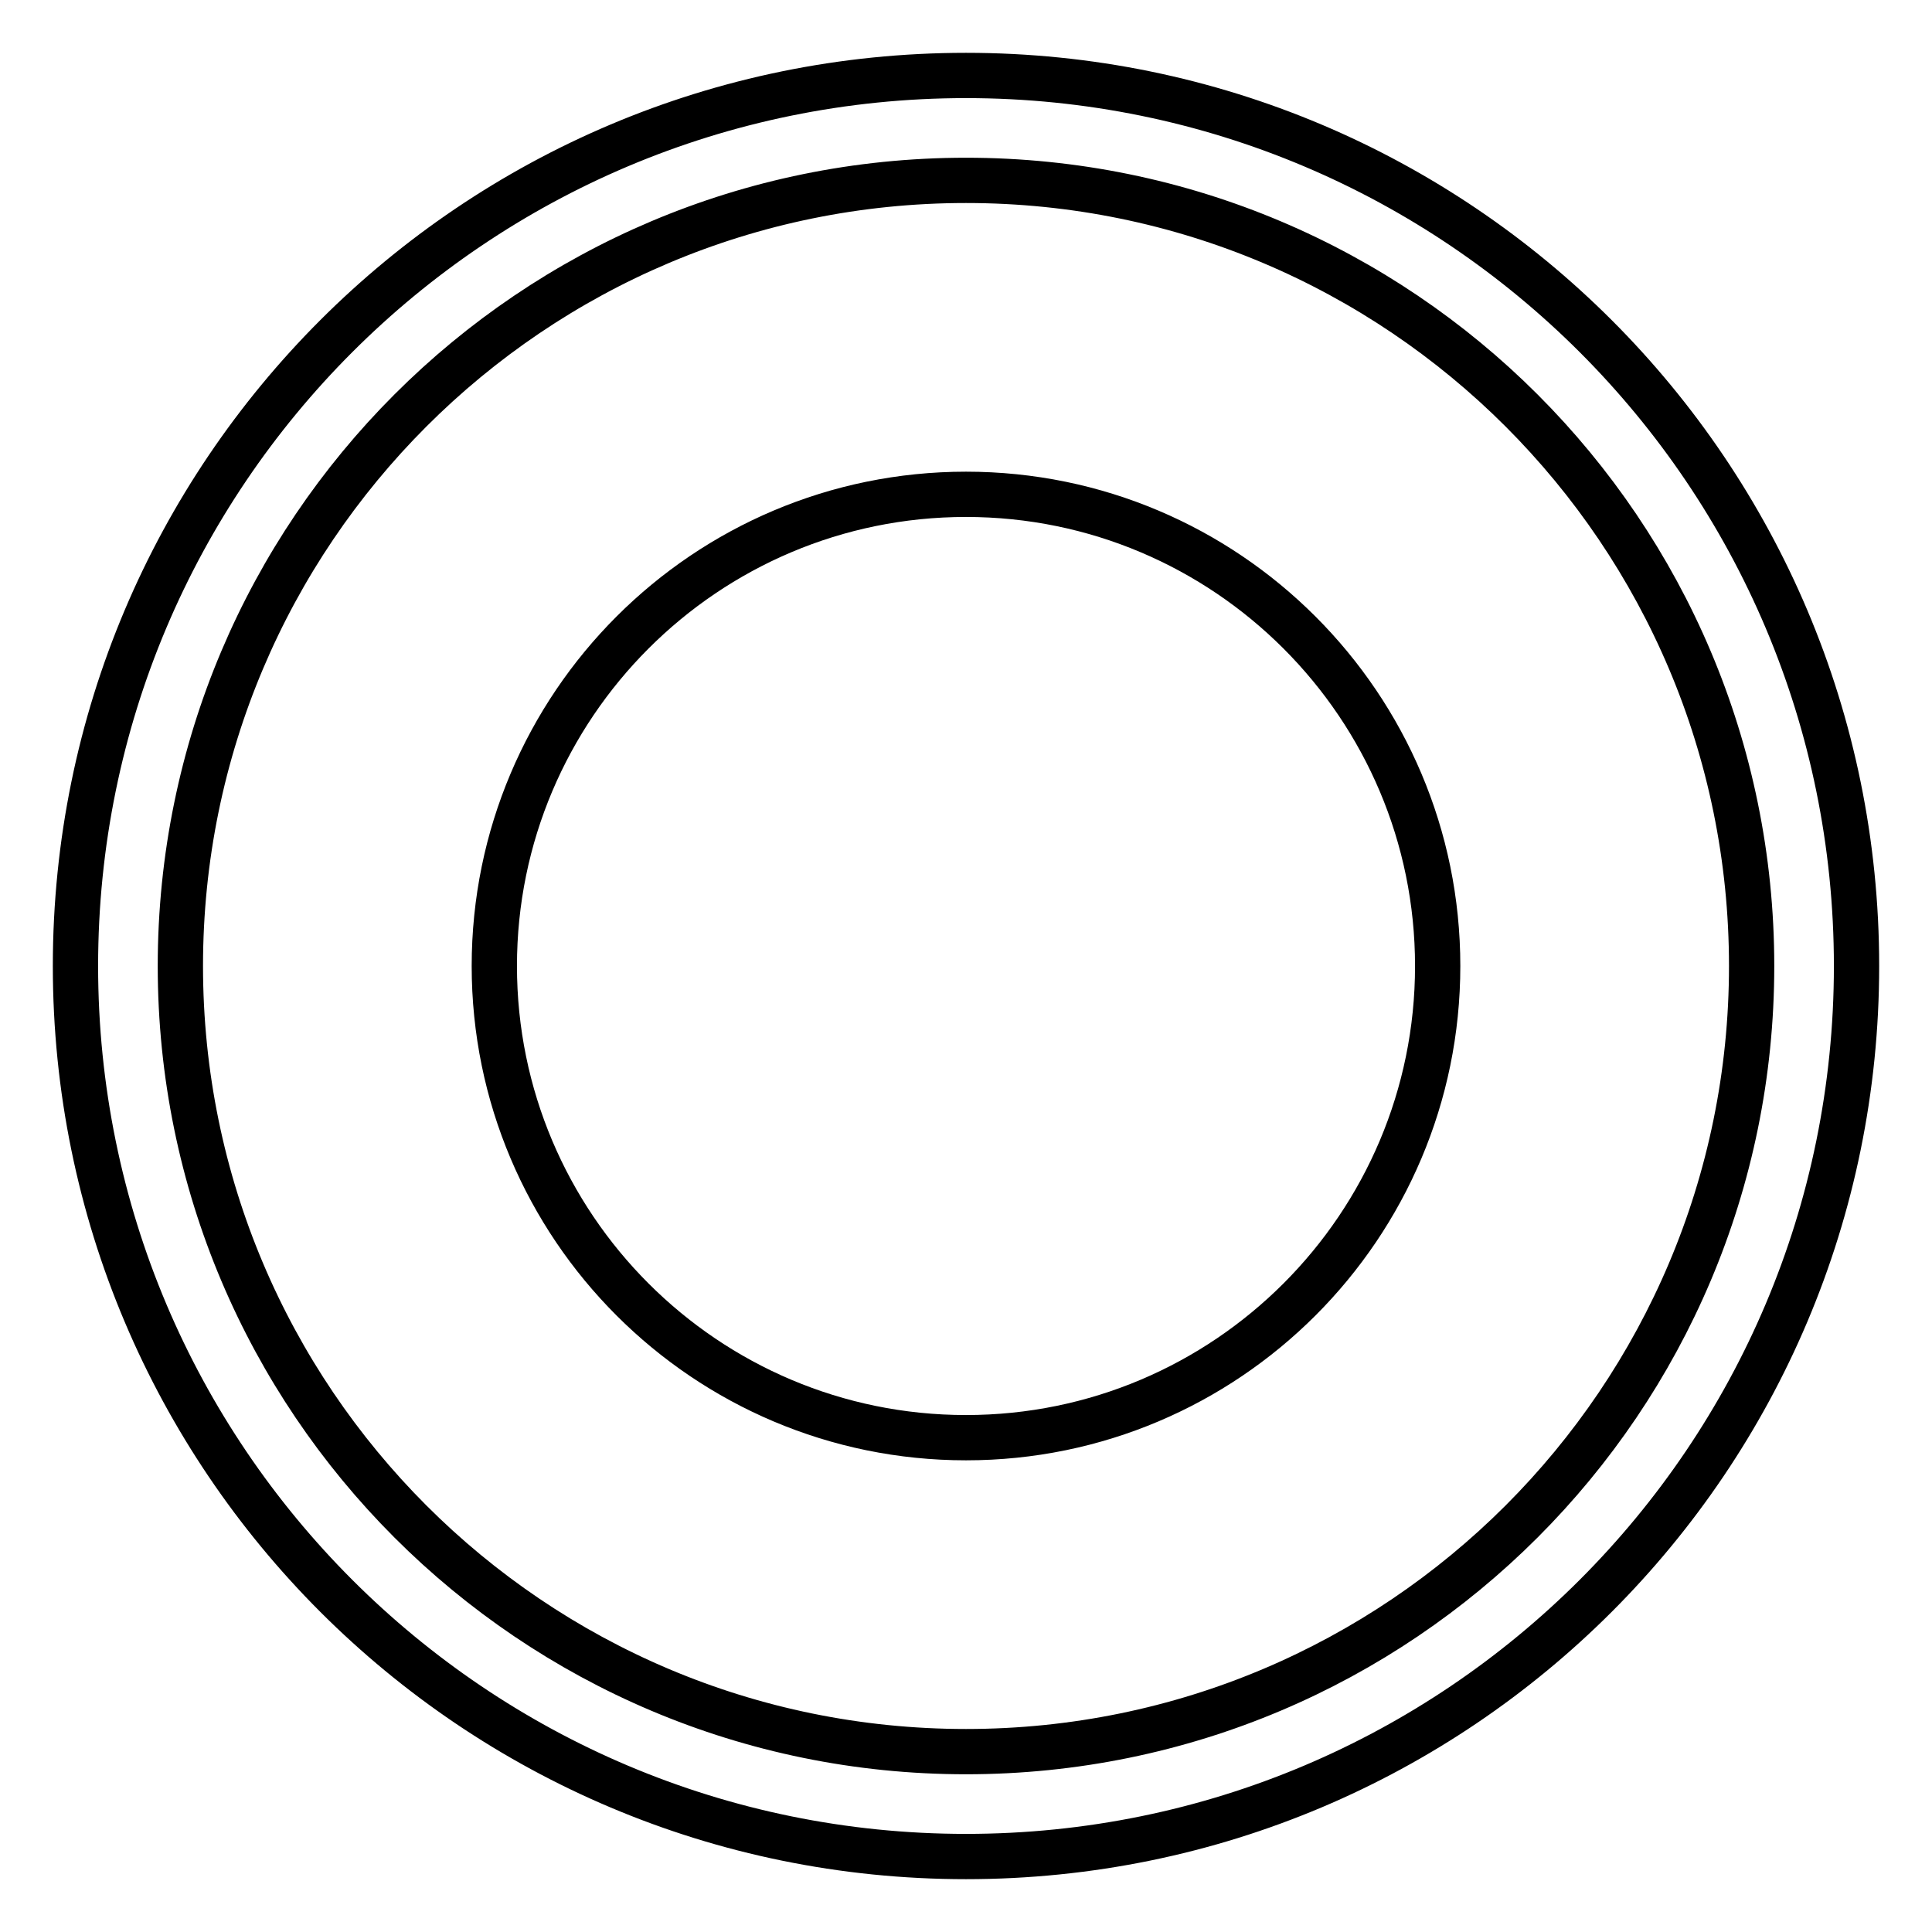
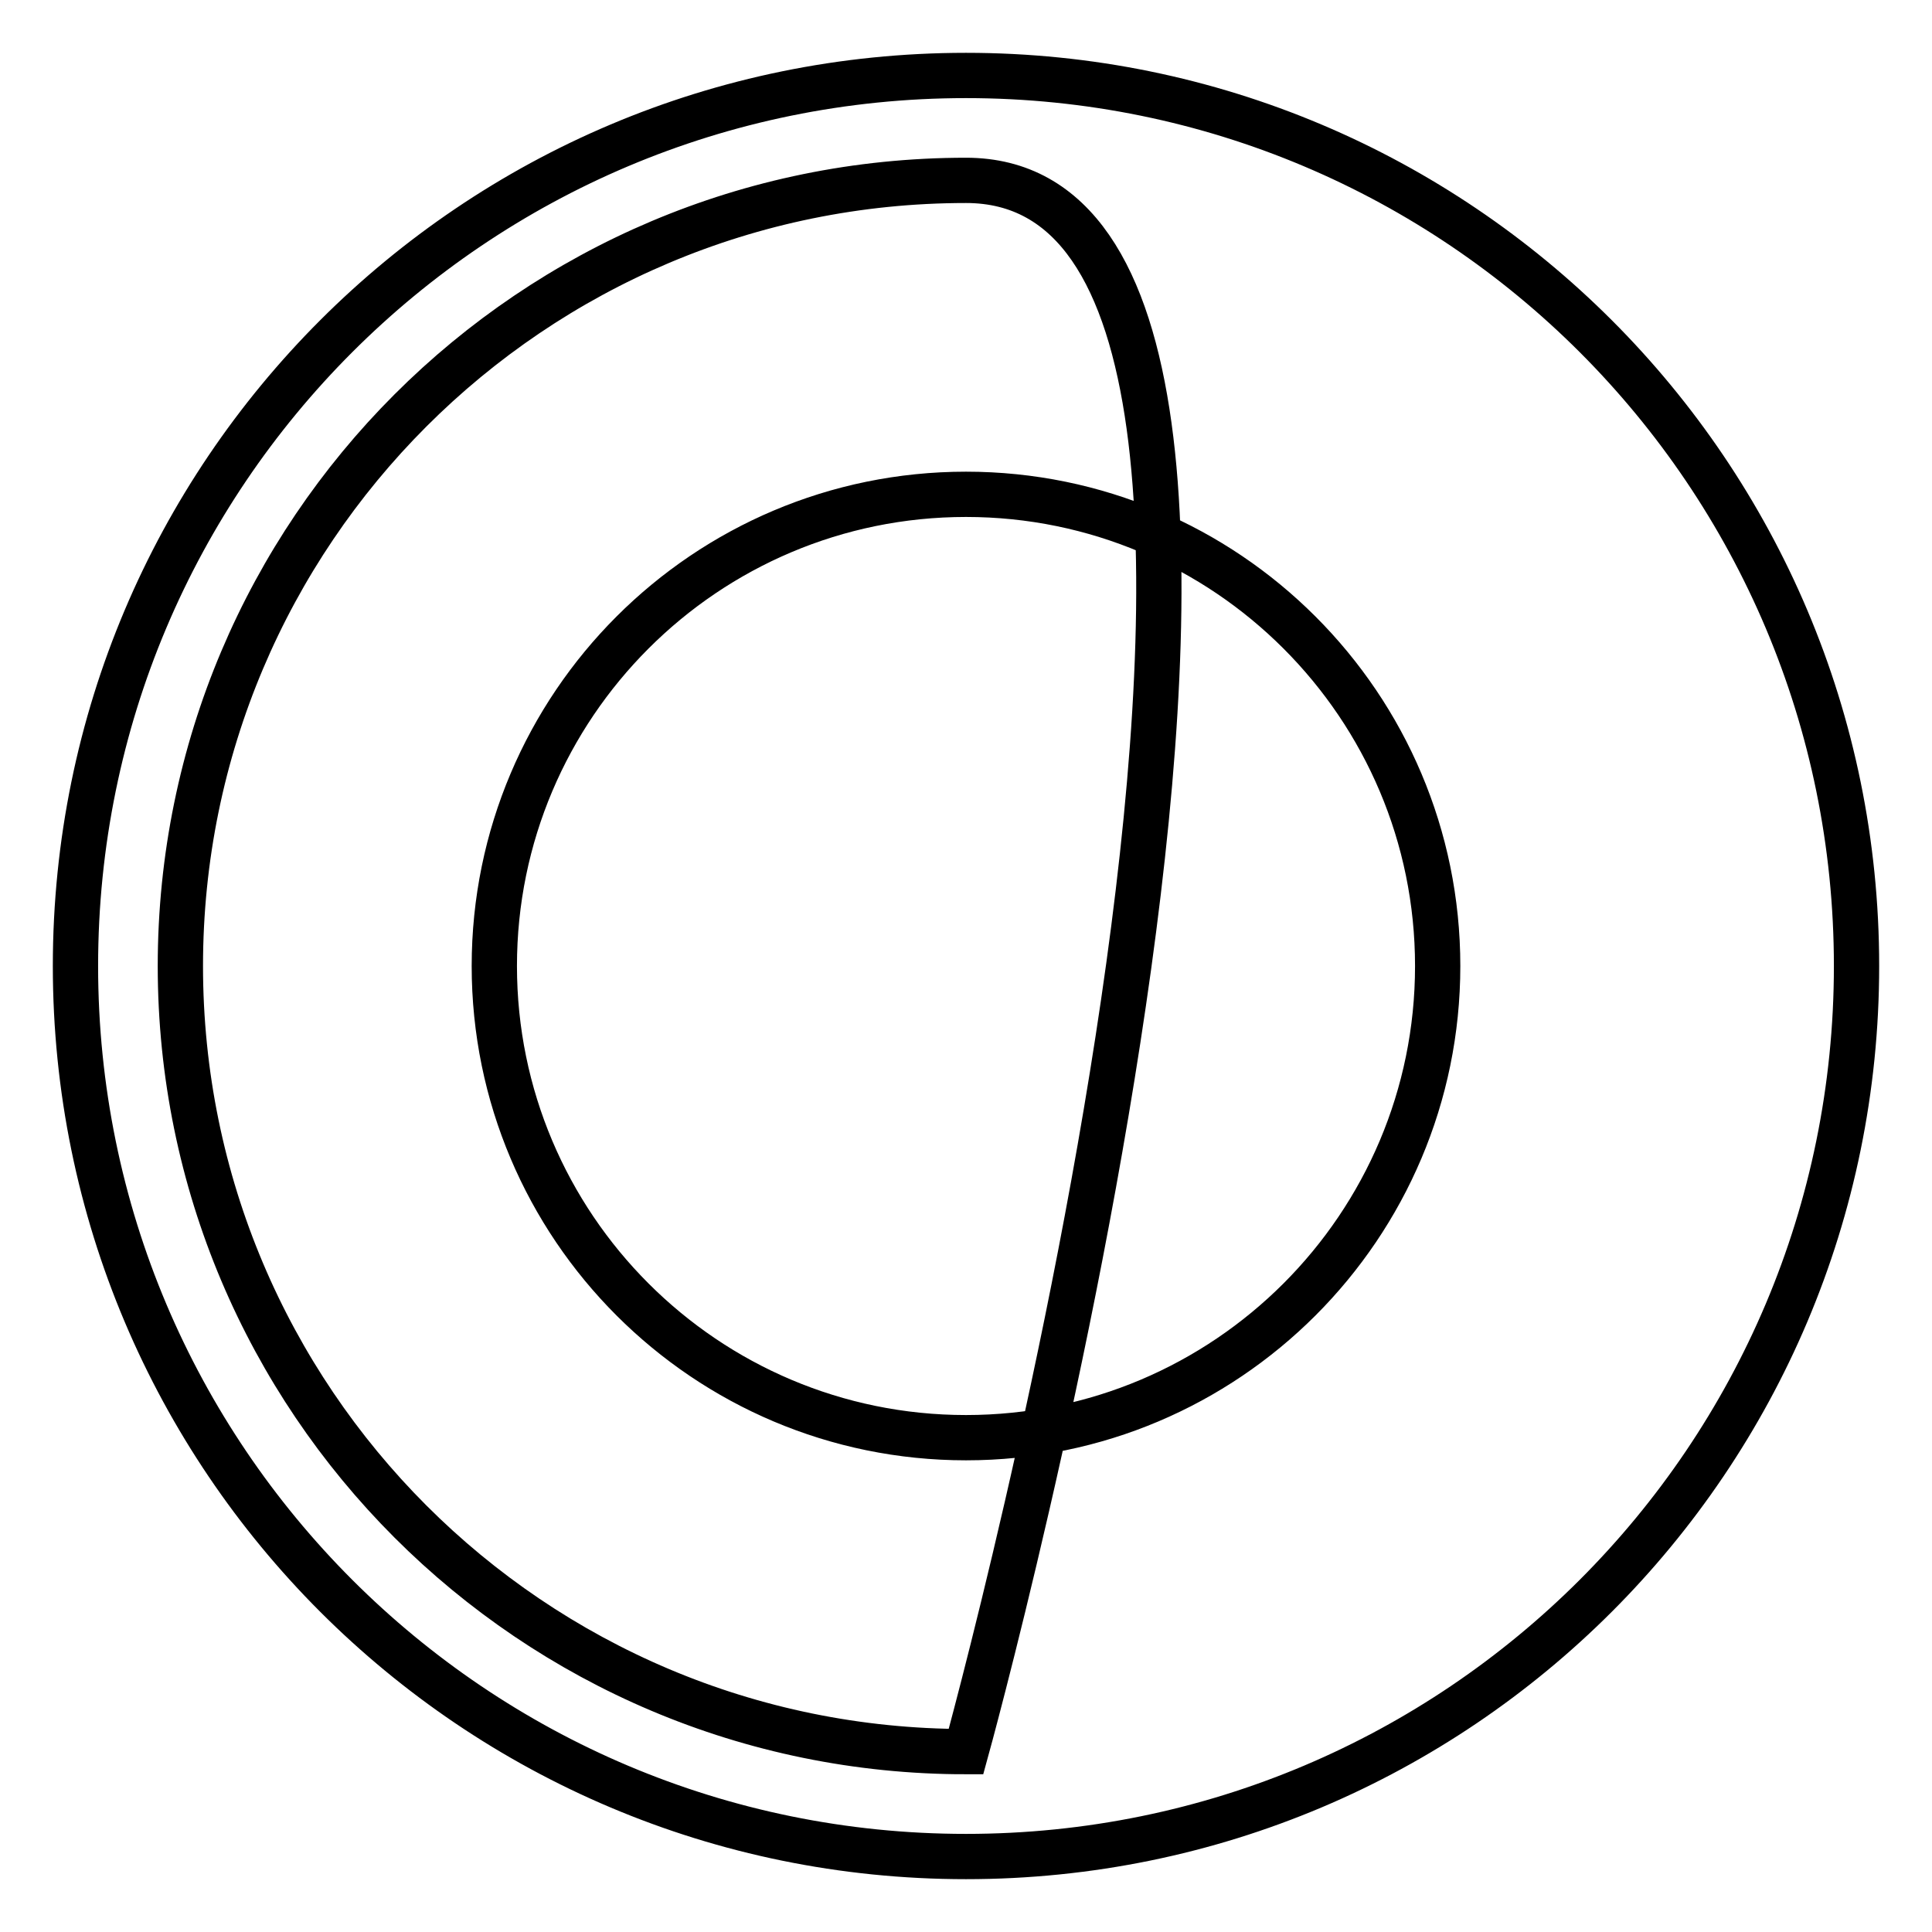
<svg xmlns="http://www.w3.org/2000/svg" version="1.1" x="0px" y="0px" viewBox="0 0 256 256" enable-background="new 0 0 256 256" xml:space="preserve">
  <g>
-     <path stroke-width="6" fill-opacity="0" stroke="#000000" d="M128,246c-65.2,0-118-52.8-118-118C10,62.8,62.8,10,128,10c65.2,0,118,52.8,118,118 C246,193.2,193.2,246,128,246z M128,232.1c57.5,0,104.1-46.6,104.1-104.1S185.5,23.9,128,23.9S23.9,70.5,23.9,128 S70.5,232.1,128,232.1z M128,190.5c-34.5,0-62.5-28-62.5-62.5s28-62.5,62.5-62.5s62.5,28,62.5,62.5S162.5,190.5,128,190.5z" />
+     <path stroke-width="6" fill-opacity="0" stroke="#000000" d="M128,246c-65.2,0-118-52.8-118-118C10,62.8,62.8,10,128,10c65.2,0,118,52.8,118,118 C246,193.2,193.2,246,128,246z M128,232.1S185.5,23.9,128,23.9S23.9,70.5,23.9,128 S70.5,232.1,128,232.1z M128,190.5c-34.5,0-62.5-28-62.5-62.5s28-62.5,62.5-62.5s62.5,28,62.5,62.5S162.5,190.5,128,190.5z" />
  </g>
</svg>